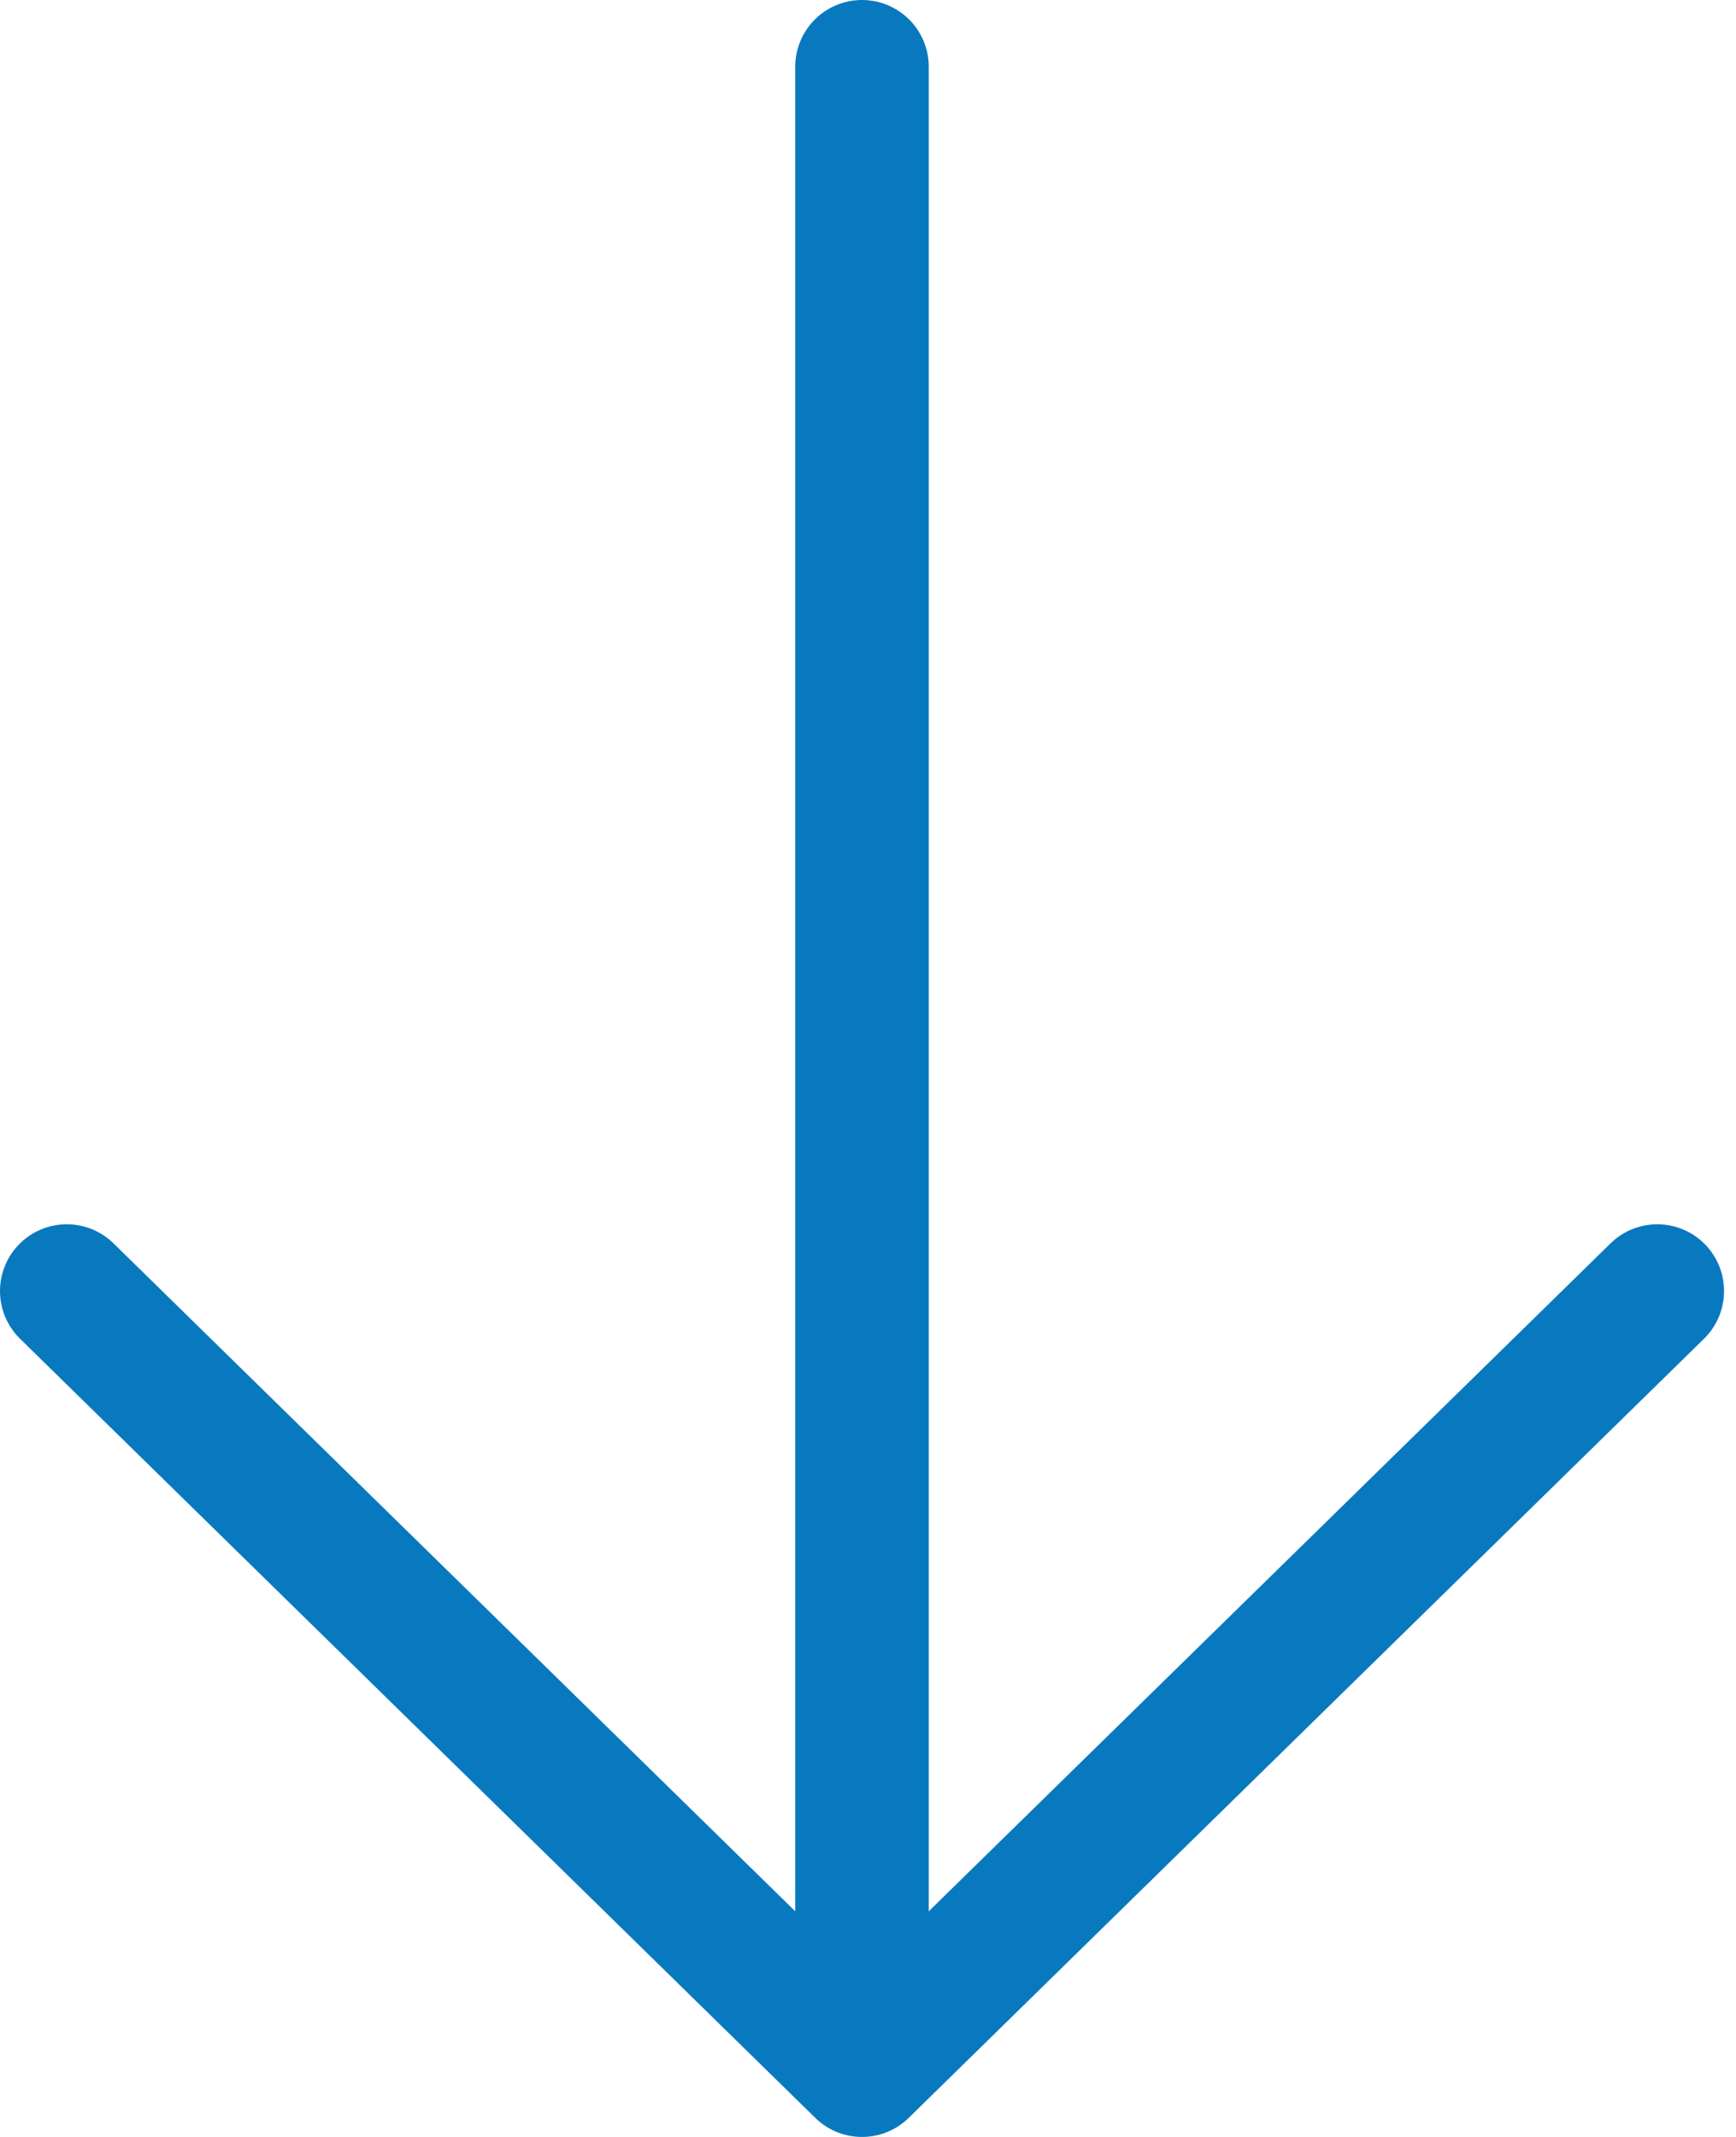
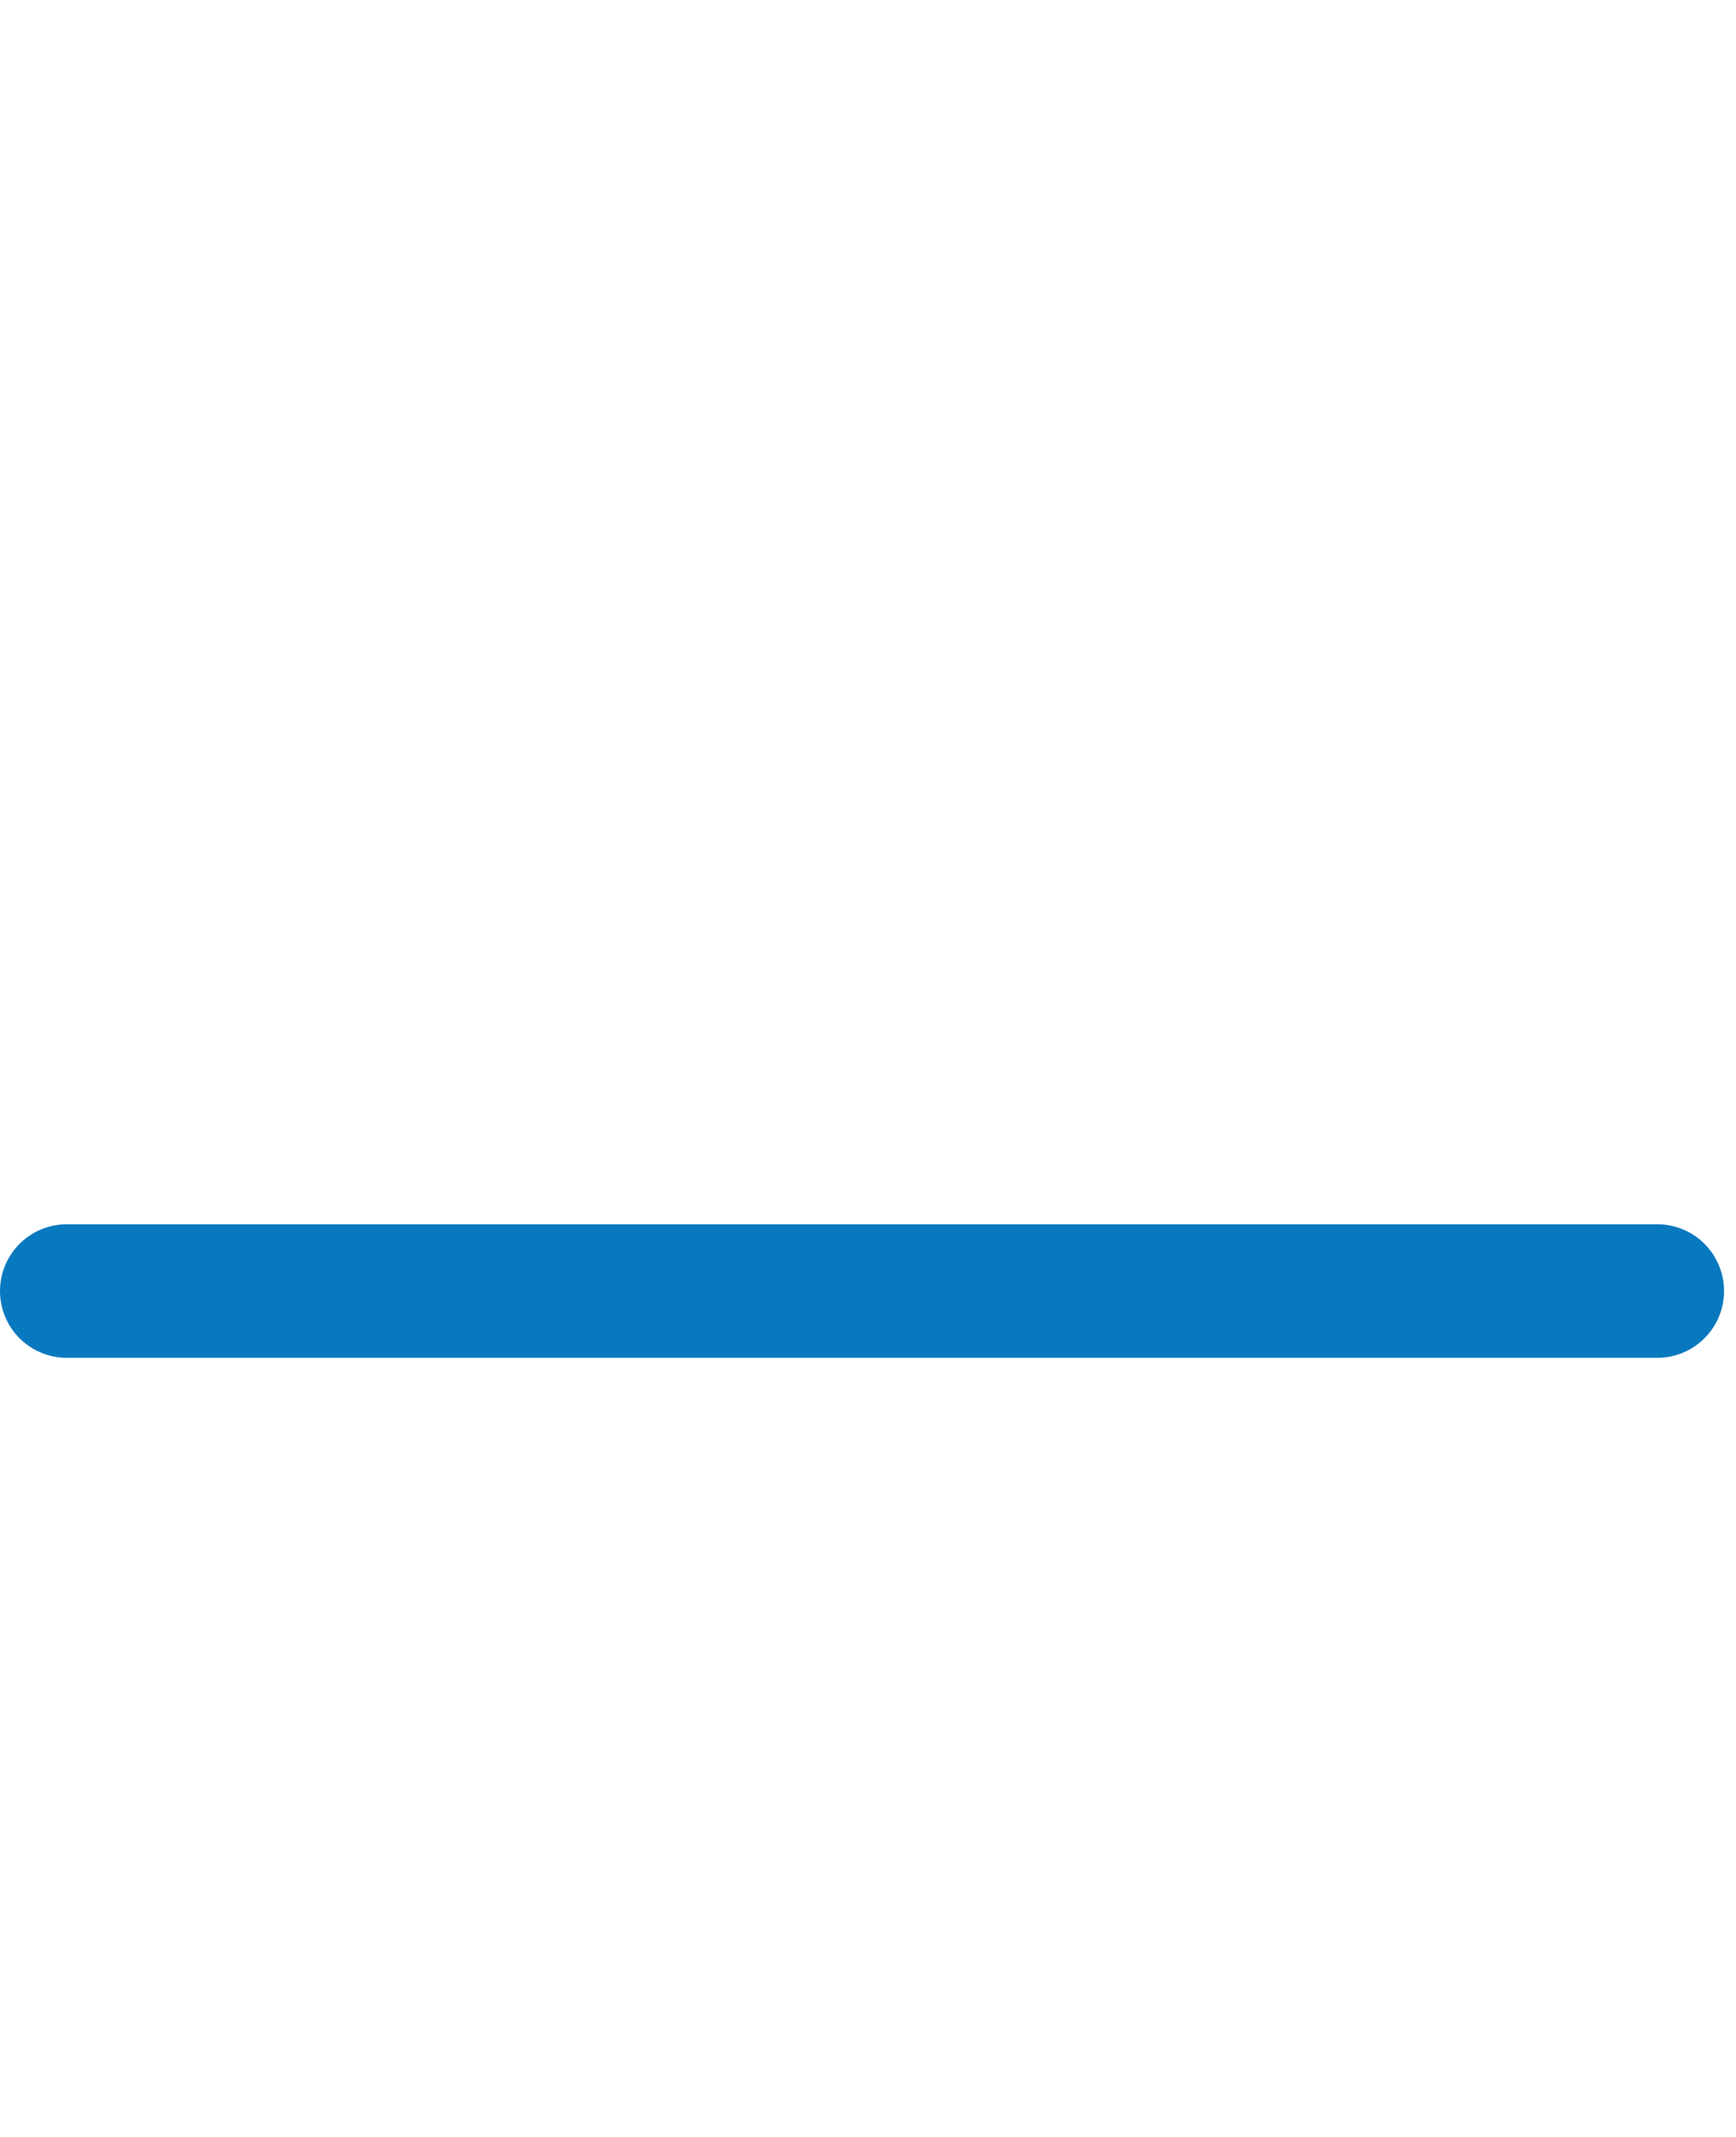
<svg xmlns="http://www.w3.org/2000/svg" width="26" height="32" viewBox="0 0 26 32" fill="none">
-   <path d="M12.91 1L12.91 30.167" stroke="#0979BF" stroke-width="2" stroke-linecap="round" stroke-linejoin="round" />
-   <path d="M1 19.333L12.91 31L24.821 19.333" stroke="#0979BF" stroke-width="2" stroke-linecap="round" stroke-linejoin="round" />
+   <path d="M1 19.333L24.821 19.333" stroke="#0979BF" stroke-width="2" stroke-linecap="round" stroke-linejoin="round" />
</svg>